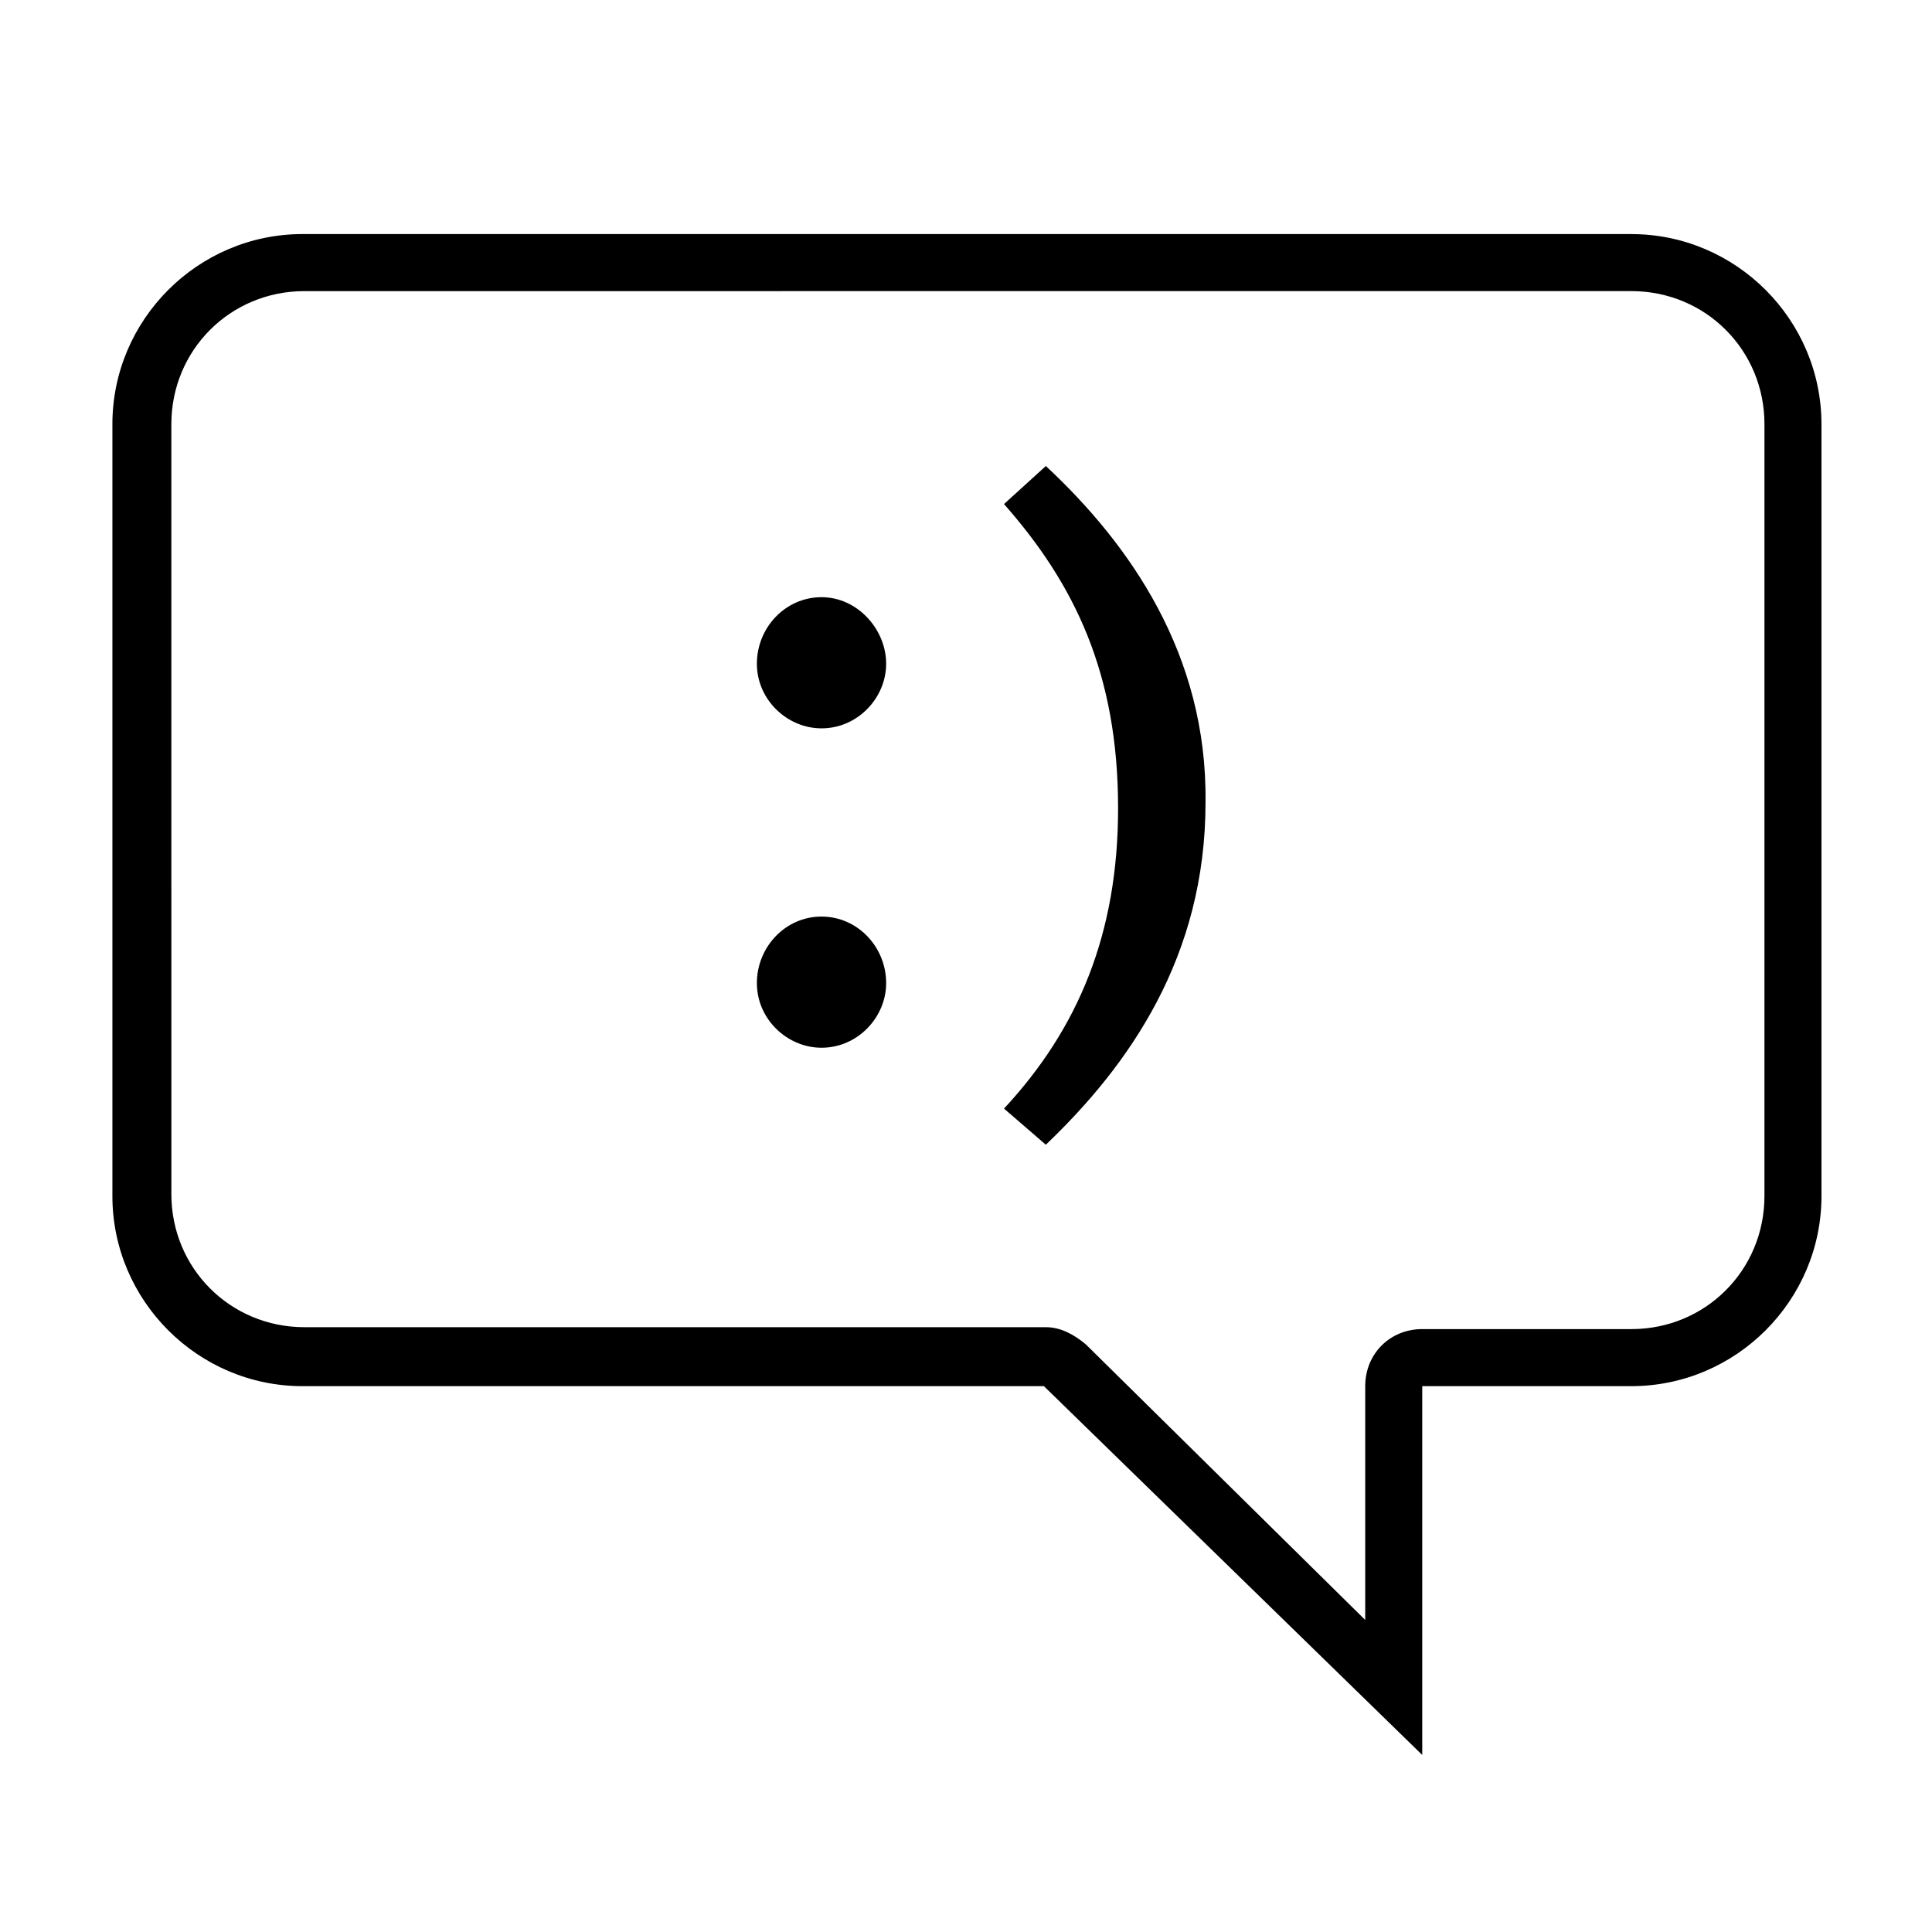
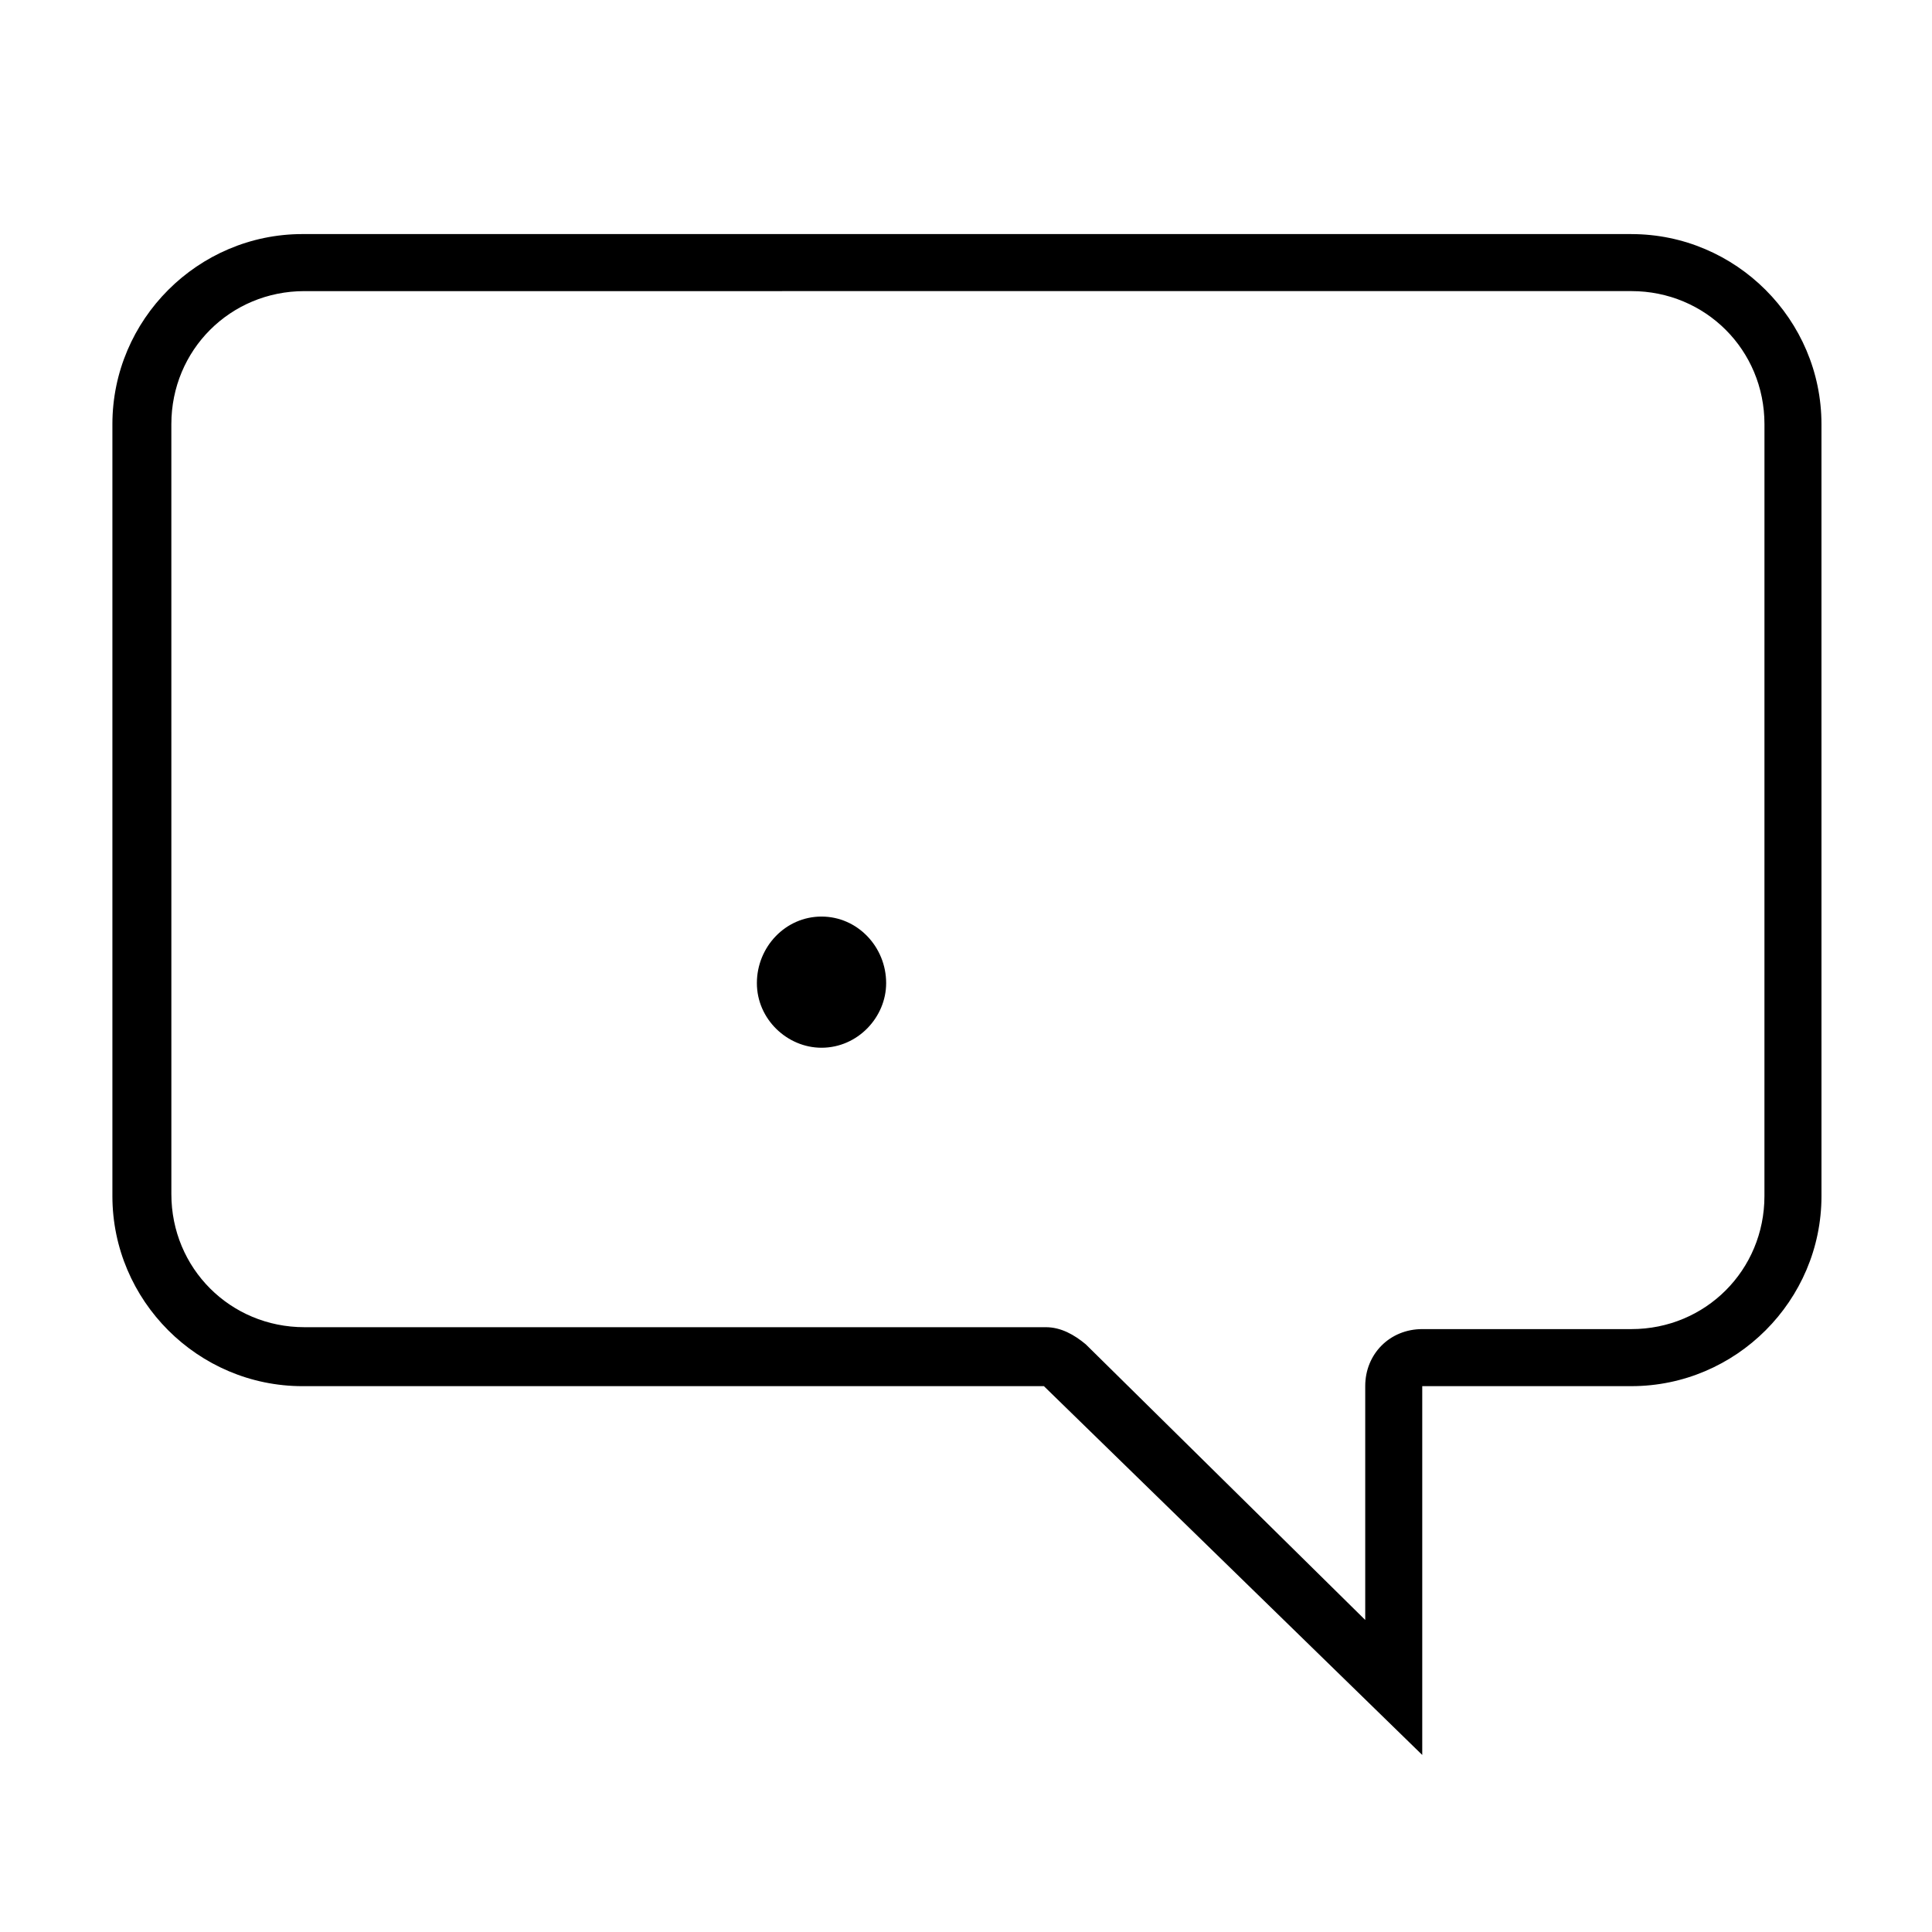
<svg xmlns="http://www.w3.org/2000/svg" fill="#000000" width="800px" height="800px" version="1.1" viewBox="144 144 512 512">
  <g>
    <path d="m576.33 206.03h-352.16c-27.711 0-50.383 22.672-50.383 50.383v204.55c0 27.711 22.672 50.383 50.383 50.383h196.48l100.26 97.734v-97.738h55.418c27.711 0 50.383-22.672 50.383-50.383l-0.004-204.54c0-27.711-22.668-50.383-50.379-50.383zm35.266 254.93c0 19.648-15.617 35.266-35.266 35.266h-55.418c-8.566 0-15.113 6.551-15.113 15.113v61.969l-74.062-73.051c-3.023-2.519-6.551-4.535-10.578-4.535h-196.48c-19.648 0-35.266-15.617-35.266-35.266l-0.004-204.04c0-19.648 15.617-35.266 35.266-35.266l351.66-0.004c19.648 0 35.266 15.617 35.266 35.266z" />
    <path d="m361.71 386.9c-9.574 0-17.129 8.062-17.129 17.633 0 9.574 8.062 17.129 17.129 17.129 9.574 0 17.129-8.062 17.129-17.129 0-9.57-7.559-17.633-17.129-17.633z" />
-     <path d="m361.71 302.26c-9.574 0-17.129 8.062-17.129 17.633 0 9.574 8.062 17.129 17.129 17.129 9.574 0 17.129-8.062 17.129-17.129s-7.559-17.633-17.129-17.633z" />
-     <path d="m421.16 267.5-11.086 10.078c18.641 21.16 30.23 44.84 30.23 80.609 0 33.25-10.578 58.441-30.23 79.602l11.082 9.574c22.168-21.16 42.32-49.879 42.32-90.688 0.504-39.297-20.152-68.52-42.316-89.176z" />
  </g>
</svg>